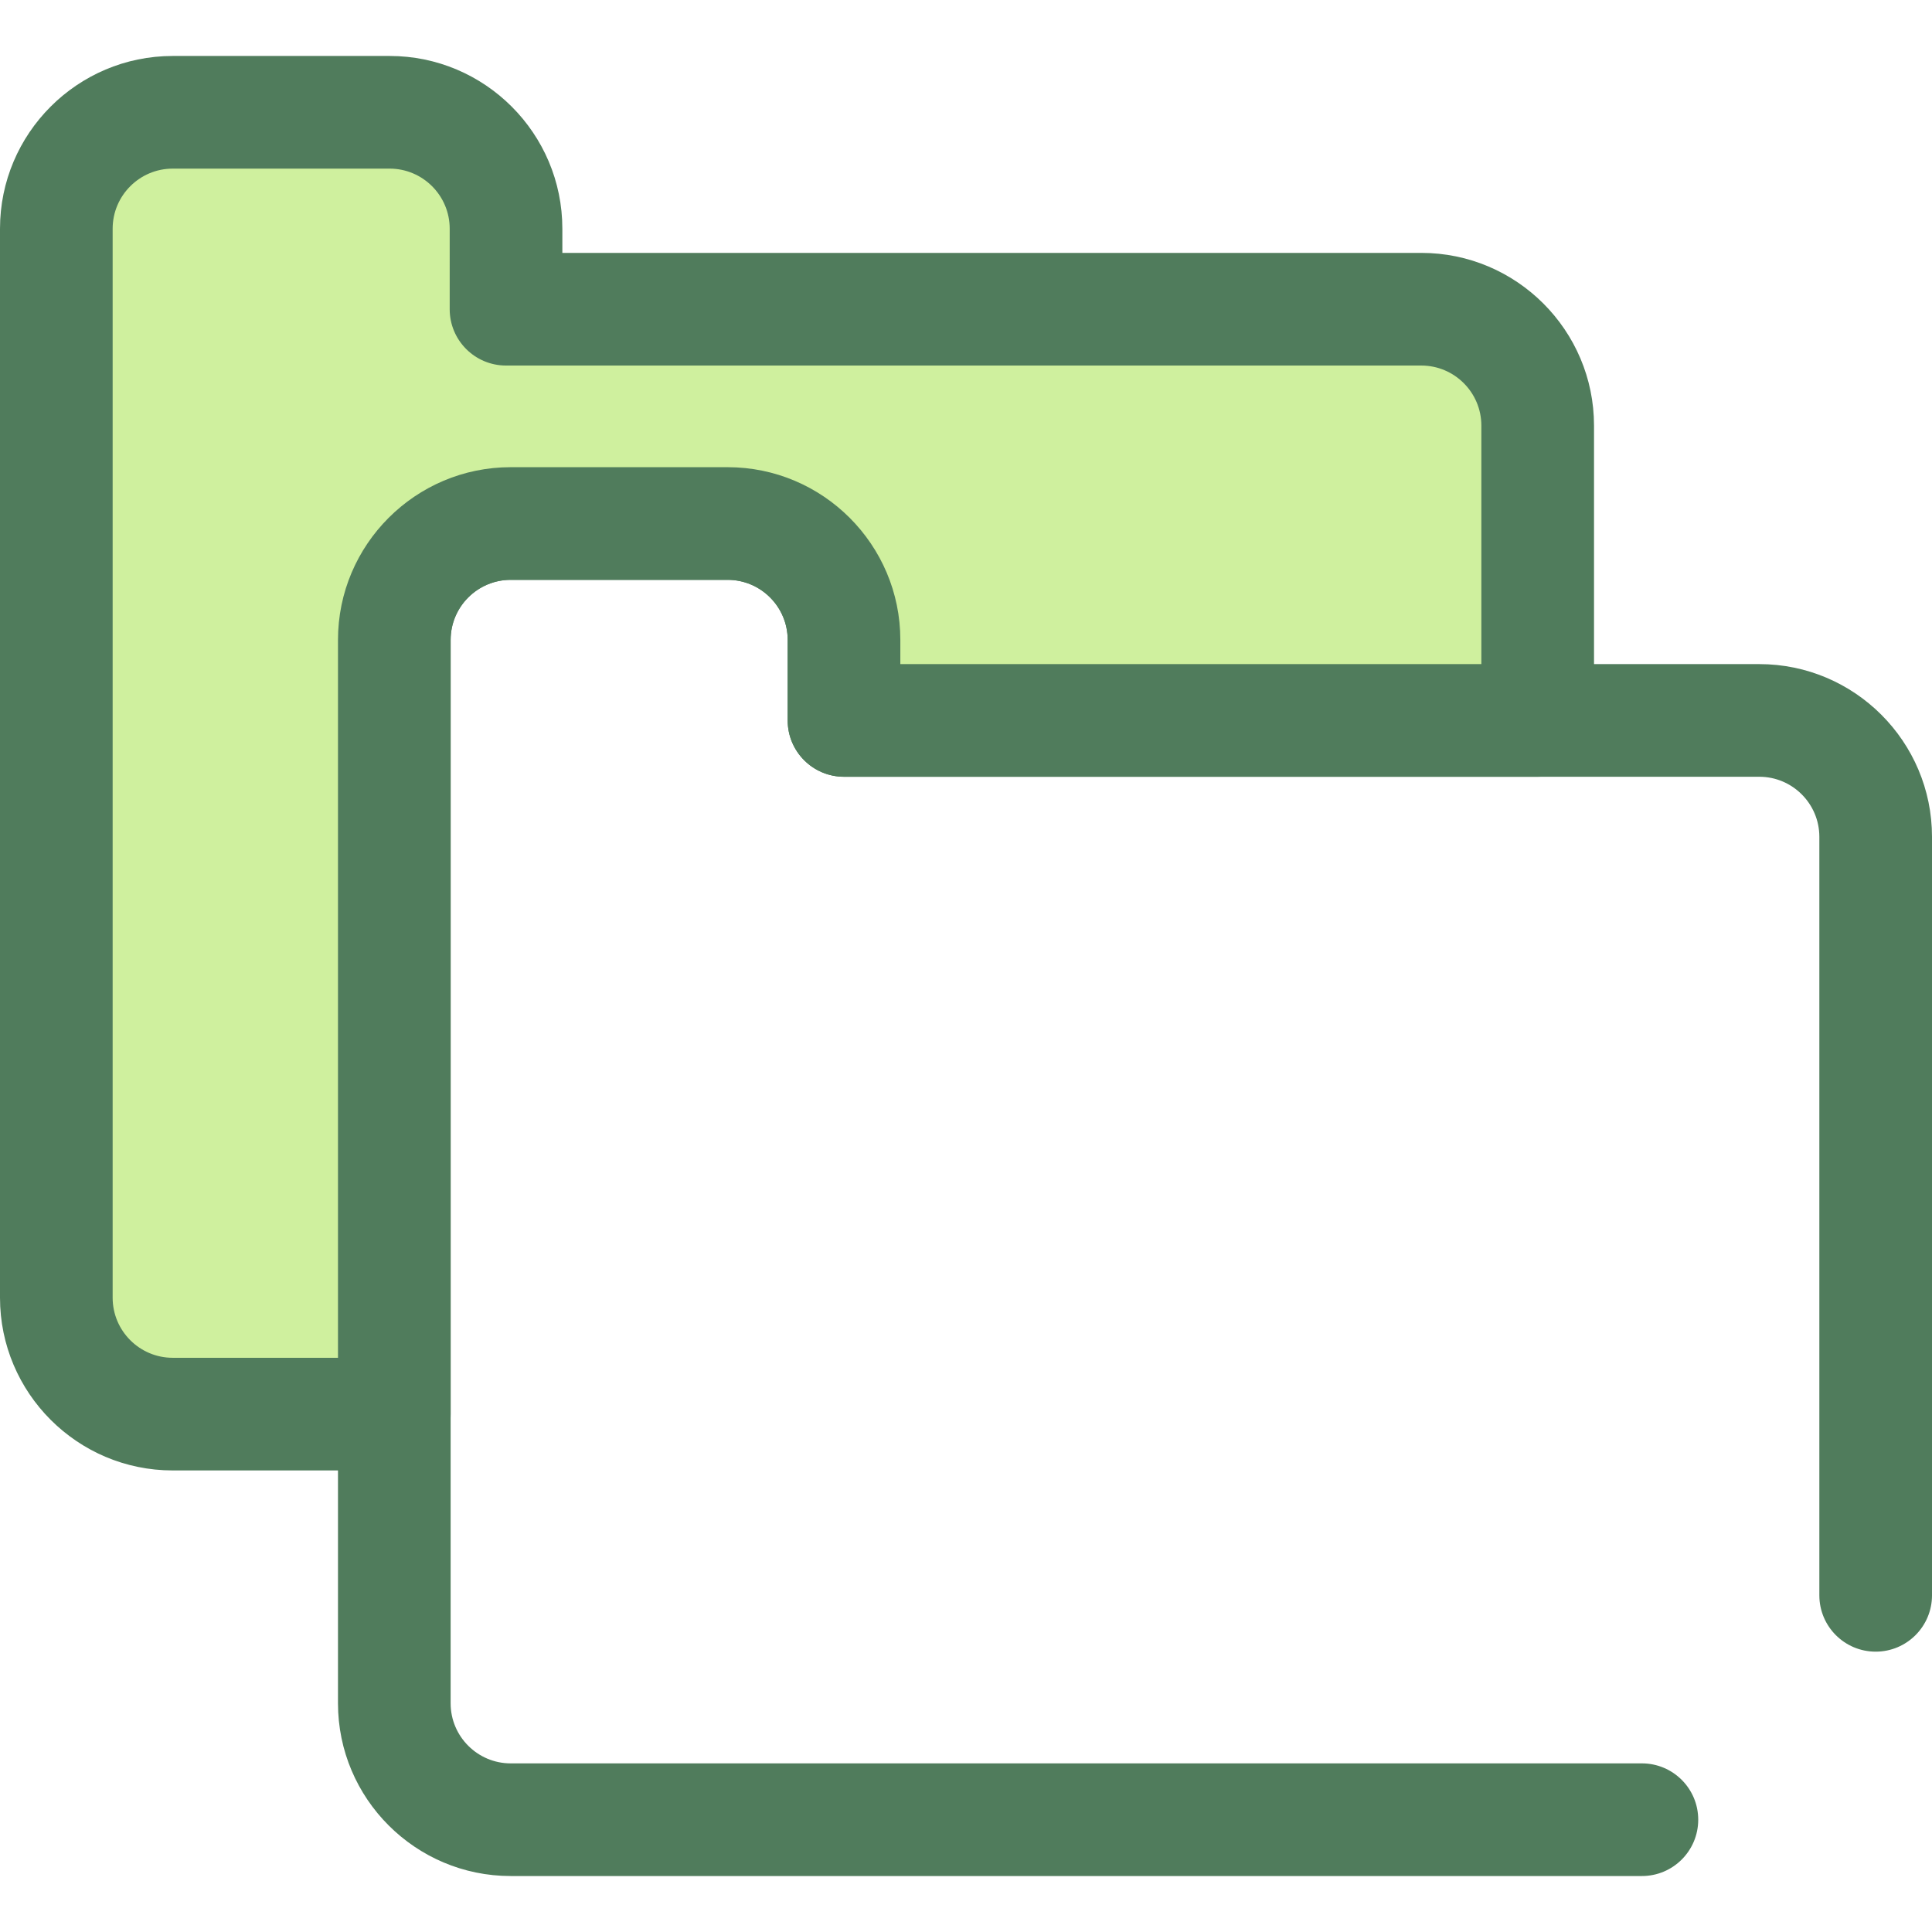
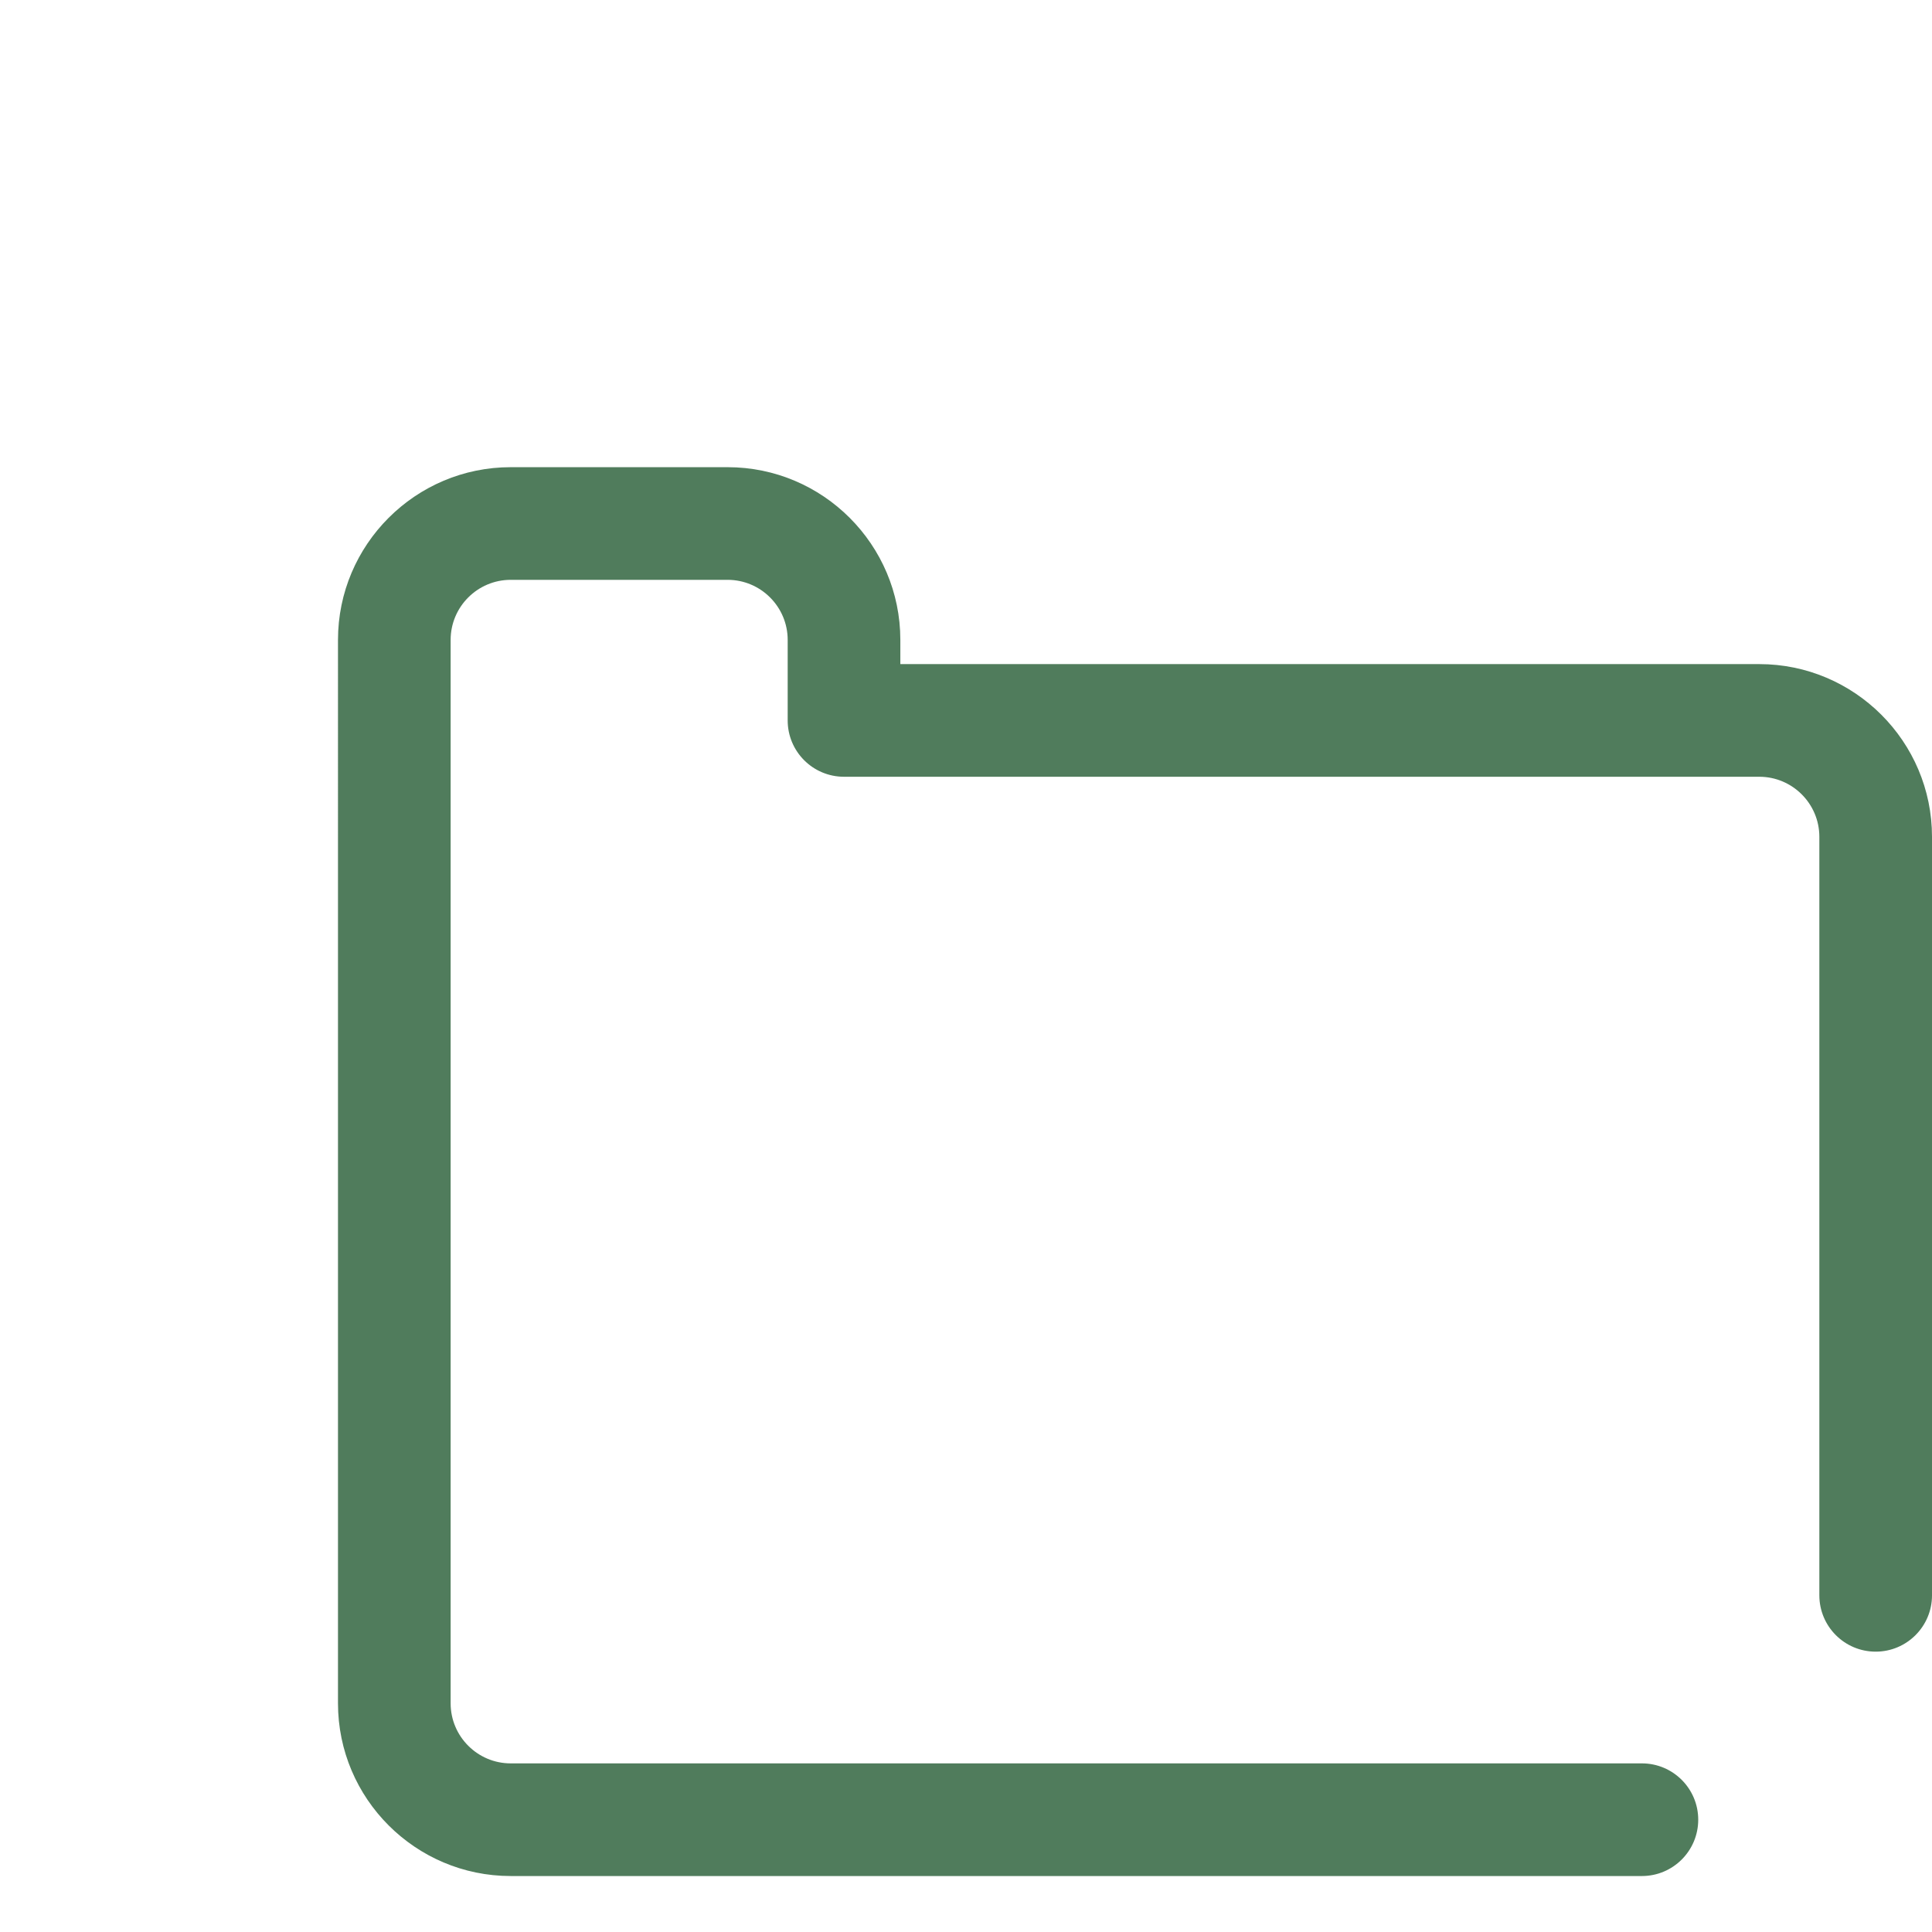
<svg xmlns="http://www.w3.org/2000/svg" height="800px" width="800px" version="1.1" id="Layer_1" viewBox="0 0 512 512" xml:space="preserve">
  <path style="fill:#507C5C;" d="M435.122,497.167h-299.78c-25.238,0-45.772-20.533-45.772-45.772V169.581  c0-25.238,20.533-45.772,45.772-45.772h57.486c25.237,0,45.77,20.533,45.77,45.772v6.414h227.63  c25.238,0,45.772,20.533,45.772,45.772v201.011c0,8.243-6.684,14.927-14.927,14.927s-14.927-6.684-14.927-14.927V221.767  c0-8.777-7.141-15.918-15.918-15.918H223.671c-8.243,0-14.927-6.684-14.927-14.927v-21.341c0-8.777-7.14-15.918-15.917-15.918  h-57.486c-8.777,0-15.918,7.141-15.918,15.918v281.814c0,8.777,7.141,15.918,15.918,15.918h299.78  c8.243,0,14.927,6.684,14.927,14.927S443.365,497.167,435.122,497.167z" />
-   <path style="fill:#CFF09E;" d="M104.497,169.581c0-17.035,13.809-30.845,30.845-30.845h57.486c17.035,0,30.845,13.81,30.845,30.845  v21.341h183.83V112.79c0-17.036-13.81-30.845-30.845-30.845H134.101V60.604c0-17.036-13.809-30.845-30.845-30.845H45.77  c-17.035,0-30.843,13.809-30.843,30.845V343.91c0,17.036,13.809,30.845,30.845,30.845h58.725V169.581z" />
-   <path style="fill:#507C5C;" d="M104.497,389.682H45.77C20.533,389.682,0,369.148,0,343.91V60.604  c0-25.238,20.533-45.772,45.77-45.772h57.486c25.238,0,45.772,20.533,45.772,45.772v6.414h227.63  c25.238,0,45.772,20.533,45.772,45.772v78.132c0,8.243-6.684,14.927-14.927,14.927H223.671c-8.243,0-14.927-6.684-14.927-14.927  v-21.341c0-8.777-7.141-15.918-15.918-15.918H135.34c-8.777,0-15.917,7.141-15.917,15.918v205.174  C119.424,382.998,112.74,389.682,104.497,389.682z M45.77,44.687c-8.777,0-15.917,7.141-15.917,15.918V343.91  c0,8.777,7.14,15.918,15.917,15.918h43.8V169.581c0-25.238,20.533-45.772,45.77-45.772h57.486c25.238,0,45.772,20.533,45.772,45.772  v6.414h153.978V112.79c0-8.777-7.141-15.918-15.918-15.918H134.101c-8.243,0-14.927-6.684-14.927-14.927V60.604  c0-8.777-7.141-15.918-15.918-15.918C103.256,44.687,45.77,44.687,45.77,44.687z" />
</svg>